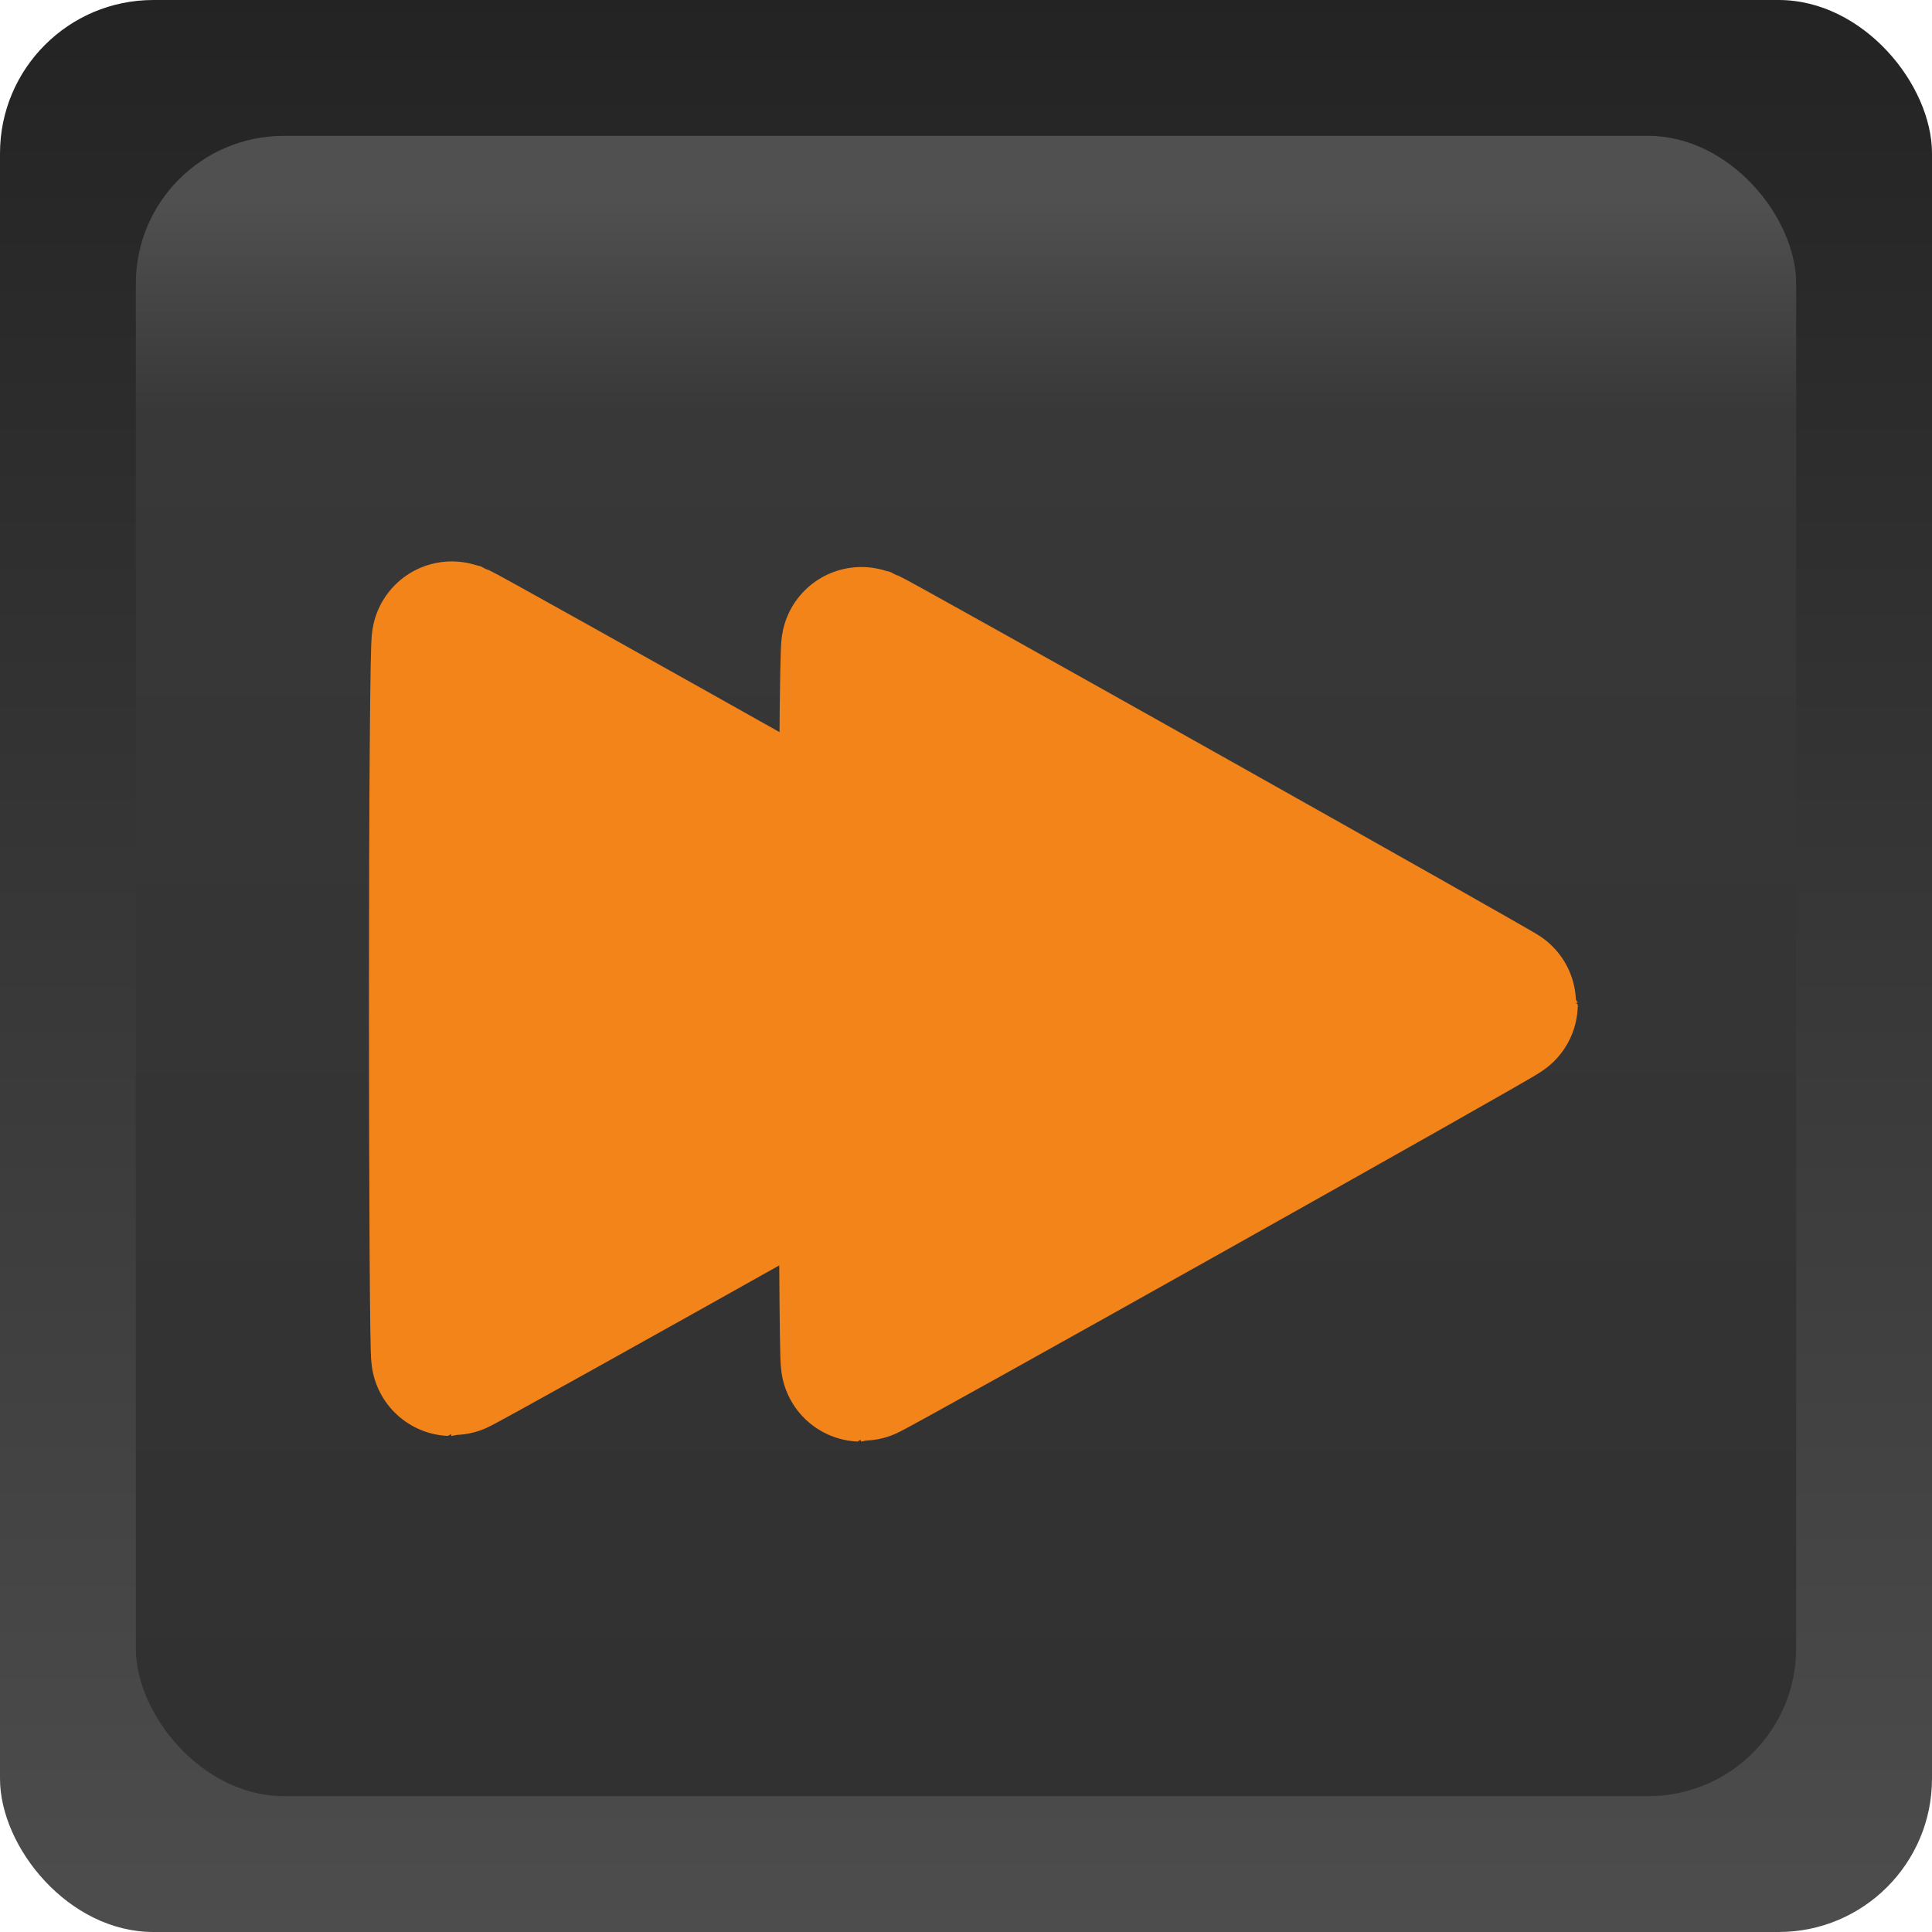
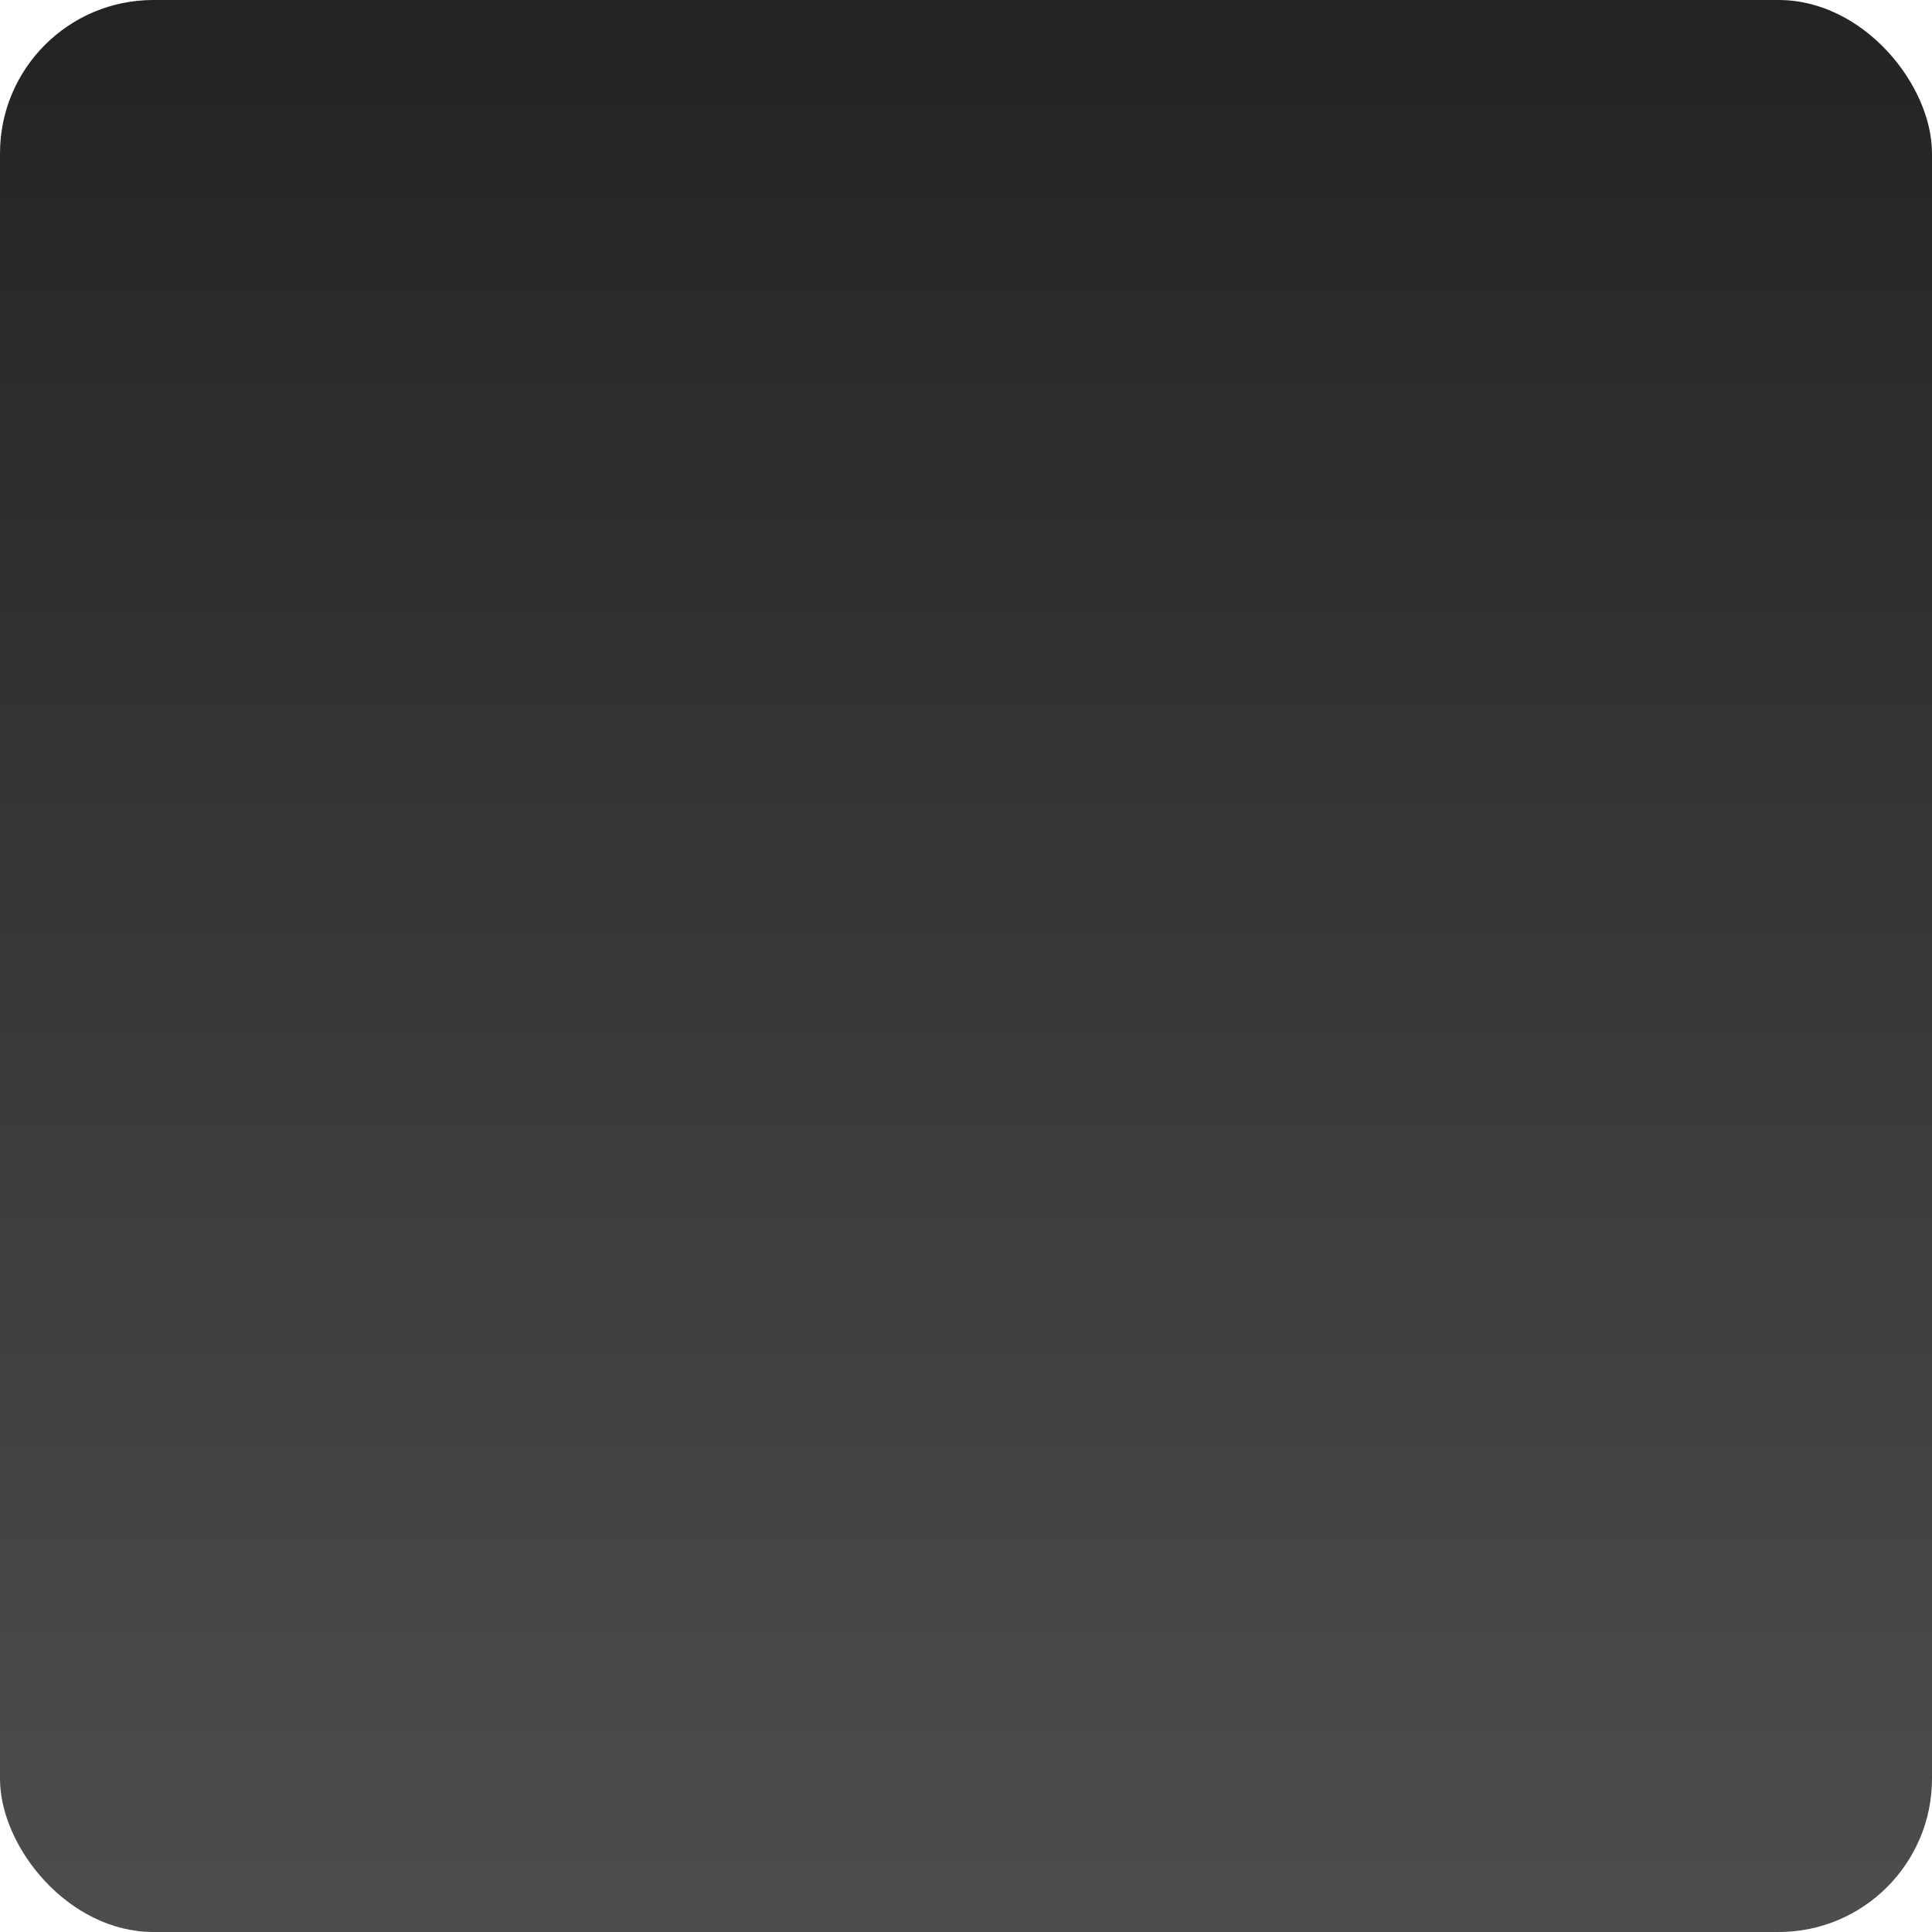
<svg xmlns="http://www.w3.org/2000/svg" xmlns:ns1="http://www.inkscape.org/namespaces/inkscape" xmlns:ns2="http://sodipodi.sourceforge.net/DTD/sodipodi-0.dtd" xmlns:xlink="http://www.w3.org/1999/xlink" width="64" height="64" id="svg4110" version="1.1" ns1:version="0.48.4 r9939" ns2:docname="fwd_orange.svg">
  <defs id="defs4112">
    <linearGradient ns1:collect="always" xlink:href="#linearGradient5773-3-9-7-3-7" id="linearGradient5979" gradientUnits="userSpaceOnUse" gradientTransform="matrix(0.195,0,0,4.571,81.547,331.157)" x1="-225.5" y1="-74.925" x2="-225.5" y2="-50.78" />
    <linearGradient id="linearGradient5773-3-9-7-3-7">
      <stop style="stop-color:#1c1c1c;stop-opacity:1;" offset="0" id="stop5775-4-2-5-3-74" />
      <stop style="stop-color:#646464;stop-opacity:1;" offset="1" id="stop5777-54-5-4-76-89" />
    </linearGradient>
    <linearGradient ns1:collect="always" xlink:href="#linearGradient6676-6" id="linearGradient5981" gradientUnits="userSpaceOnUse" gradientTransform="matrix(2.827,0,0,2.82,1422.842,-1863.392)" x1="-490.325" y1="681.038" x2="-490.325" y2="663.023" />
    <linearGradient id="linearGradient6676-6">
      <stop style="stop-color:#313131;stop-opacity:1;" offset="0" id="stop6678-07" />
      <stop id="stop6684-4" offset="0.86" style="stop-color:#383838;stop-opacity:1;" />
      <stop style="stop-color:#505050;stop-opacity:1;" offset="1" id="stop6680-18" />
    </linearGradient>
    <linearGradient y2="663.023" x2="-490.325" y1="681.038" x1="-490.325" gradientTransform="matrix(2.827,0,0,2.82,1422.842,-1863.392)" gradientUnits="userSpaceOnUse" id="linearGradient9158" xlink:href="#linearGradient6676-6" ns1:collect="always" />
    <linearGradient ns1:collect="always" xlink:href="#linearGradient5773-3-9-7-3-7" id="linearGradient9708" gradientUnits="userSpaceOnUse" gradientTransform="matrix(0.195,0,0,4.571,81.547,331.157)" x1="-225.5" y1="-74.925" x2="-225.5" y2="-50.78" />
    <linearGradient ns1:collect="always" xlink:href="#linearGradient6676-6" id="linearGradient9710" gradientUnits="userSpaceOnUse" gradientTransform="matrix(2.827,0,0,2.82,1422.842,-1863.392)" x1="-490.325" y1="681.038" x2="-490.325" y2="663.023" />
  </defs>
  <ns2:namedview id="base" pagecolor="#ffffff" bordercolor="#666666" borderopacity="1.0" ns1:pageopacity="0.0" ns1:pageshadow="2" ns1:zoom="7.7781746" ns1:cx="-19.699134" ns1:cy="29.739735" ns1:current-layer="layer1" showgrid="true" ns1:document-units="px" ns1:grid-bbox="true" ns1:window-width="2560" ns1:window-height="1355" ns1:window-x="1680" ns1:window-y="35" ns1:window-maximized="1" />
  <g id="layer1" ns1:label="Layer 1" ns1:groupmode="layer">
    <g id="g9701" transform="translate(85.483,-5.387)">
      <g transform="translate(-86.568,5.658)" id="g5440">
        <rect style="fill:url(#linearGradient9708);fill-opacity:1;fill-rule:nonzero;stroke:none" id="rect4633-9-3-5" width="64" height="64" x="1.085" y="-0.271" ry="5.08" ns1:export-xdpi="90" ns1:export-ydpi="90" />
-         <rect style="fill:url(#linearGradient9710);fill-opacity:1;fill-rule:nonzero;stroke:none" id="rect4593-9-1-8-2" y="4.229" x="5.585" ry="4.892" height="55" width="55" rx="4.905" ns1:export-xdpi="90" ns1:export-ydpi="90" />
      </g>
-       <path ns1:export-ydpi="90" ns1:export-xdpi="90" ns1:connector-curvature="0" id="path3999-7-9-6" d="m -57.035,38.632 c 0,-6.519 0.041,-11.836 0.091,-11.817 0.306,0.119 21.068,11.785 21.069,11.84 0.002,0.07 -20.96,11.829 -21.087,11.829 -0.04,0 -0.073,-5.333 -0.073,-11.852 z" style="fill:#f3841a;fill-opacity:1;fill-rule:nonzero;stroke:#f3841a;stroke-width:5.316;stroke-linecap:round;stroke-linejoin:miter;stroke-miterlimit:4;stroke-opacity:1;stroke-dasharray:none;stroke-dashoffset:10" />
-       <path ns1:export-ydpi="90" ns1:export-xdpi="90" ns1:connector-curvature="0" id="path3999-7-9-7-9" d="m -70.603,38.446 c 0,-6.519 0.041,-11.836 0.091,-11.817 0.306,0.119 21.068,11.785 21.069,11.84 0.002,0.07 -20.96,11.829 -21.087,11.829 -0.04,0 -0.073,-5.333 -0.073,-11.852 z" style="fill:#f3841a;fill-opacity:1;fill-rule:nonzero;stroke:#f3841a;stroke-width:5.316;stroke-linecap:round;stroke-linejoin:miter;stroke-miterlimit:4;stroke-opacity:1;stroke-dasharray:none;stroke-dashoffset:10" />
    </g>
  </g>
</svg>